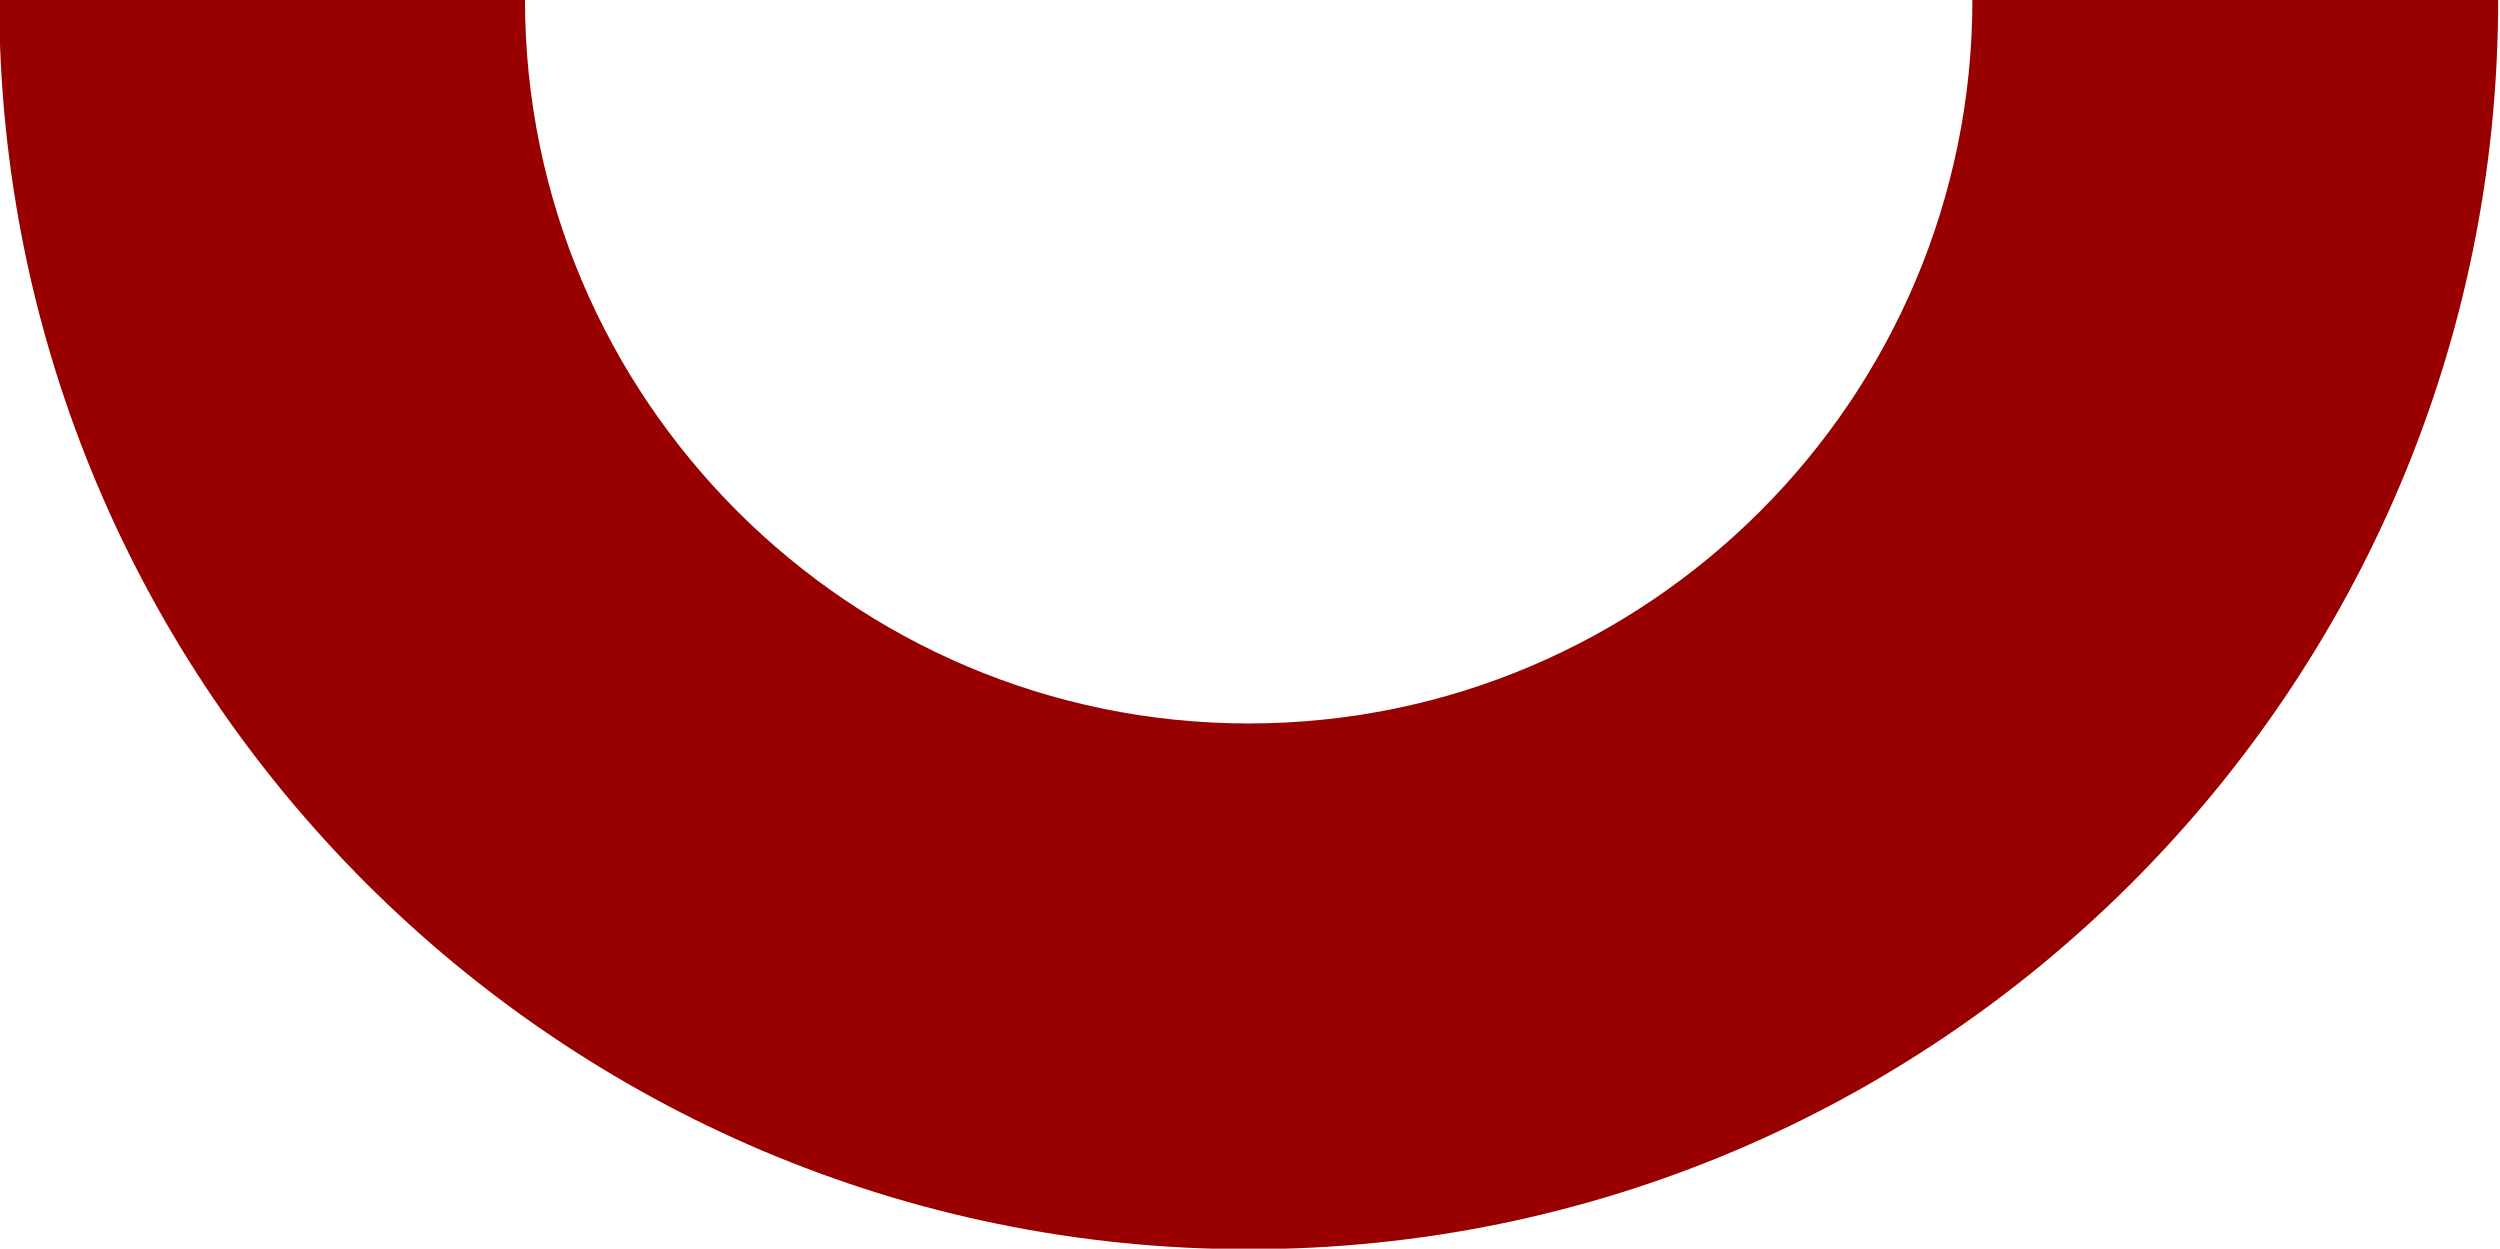
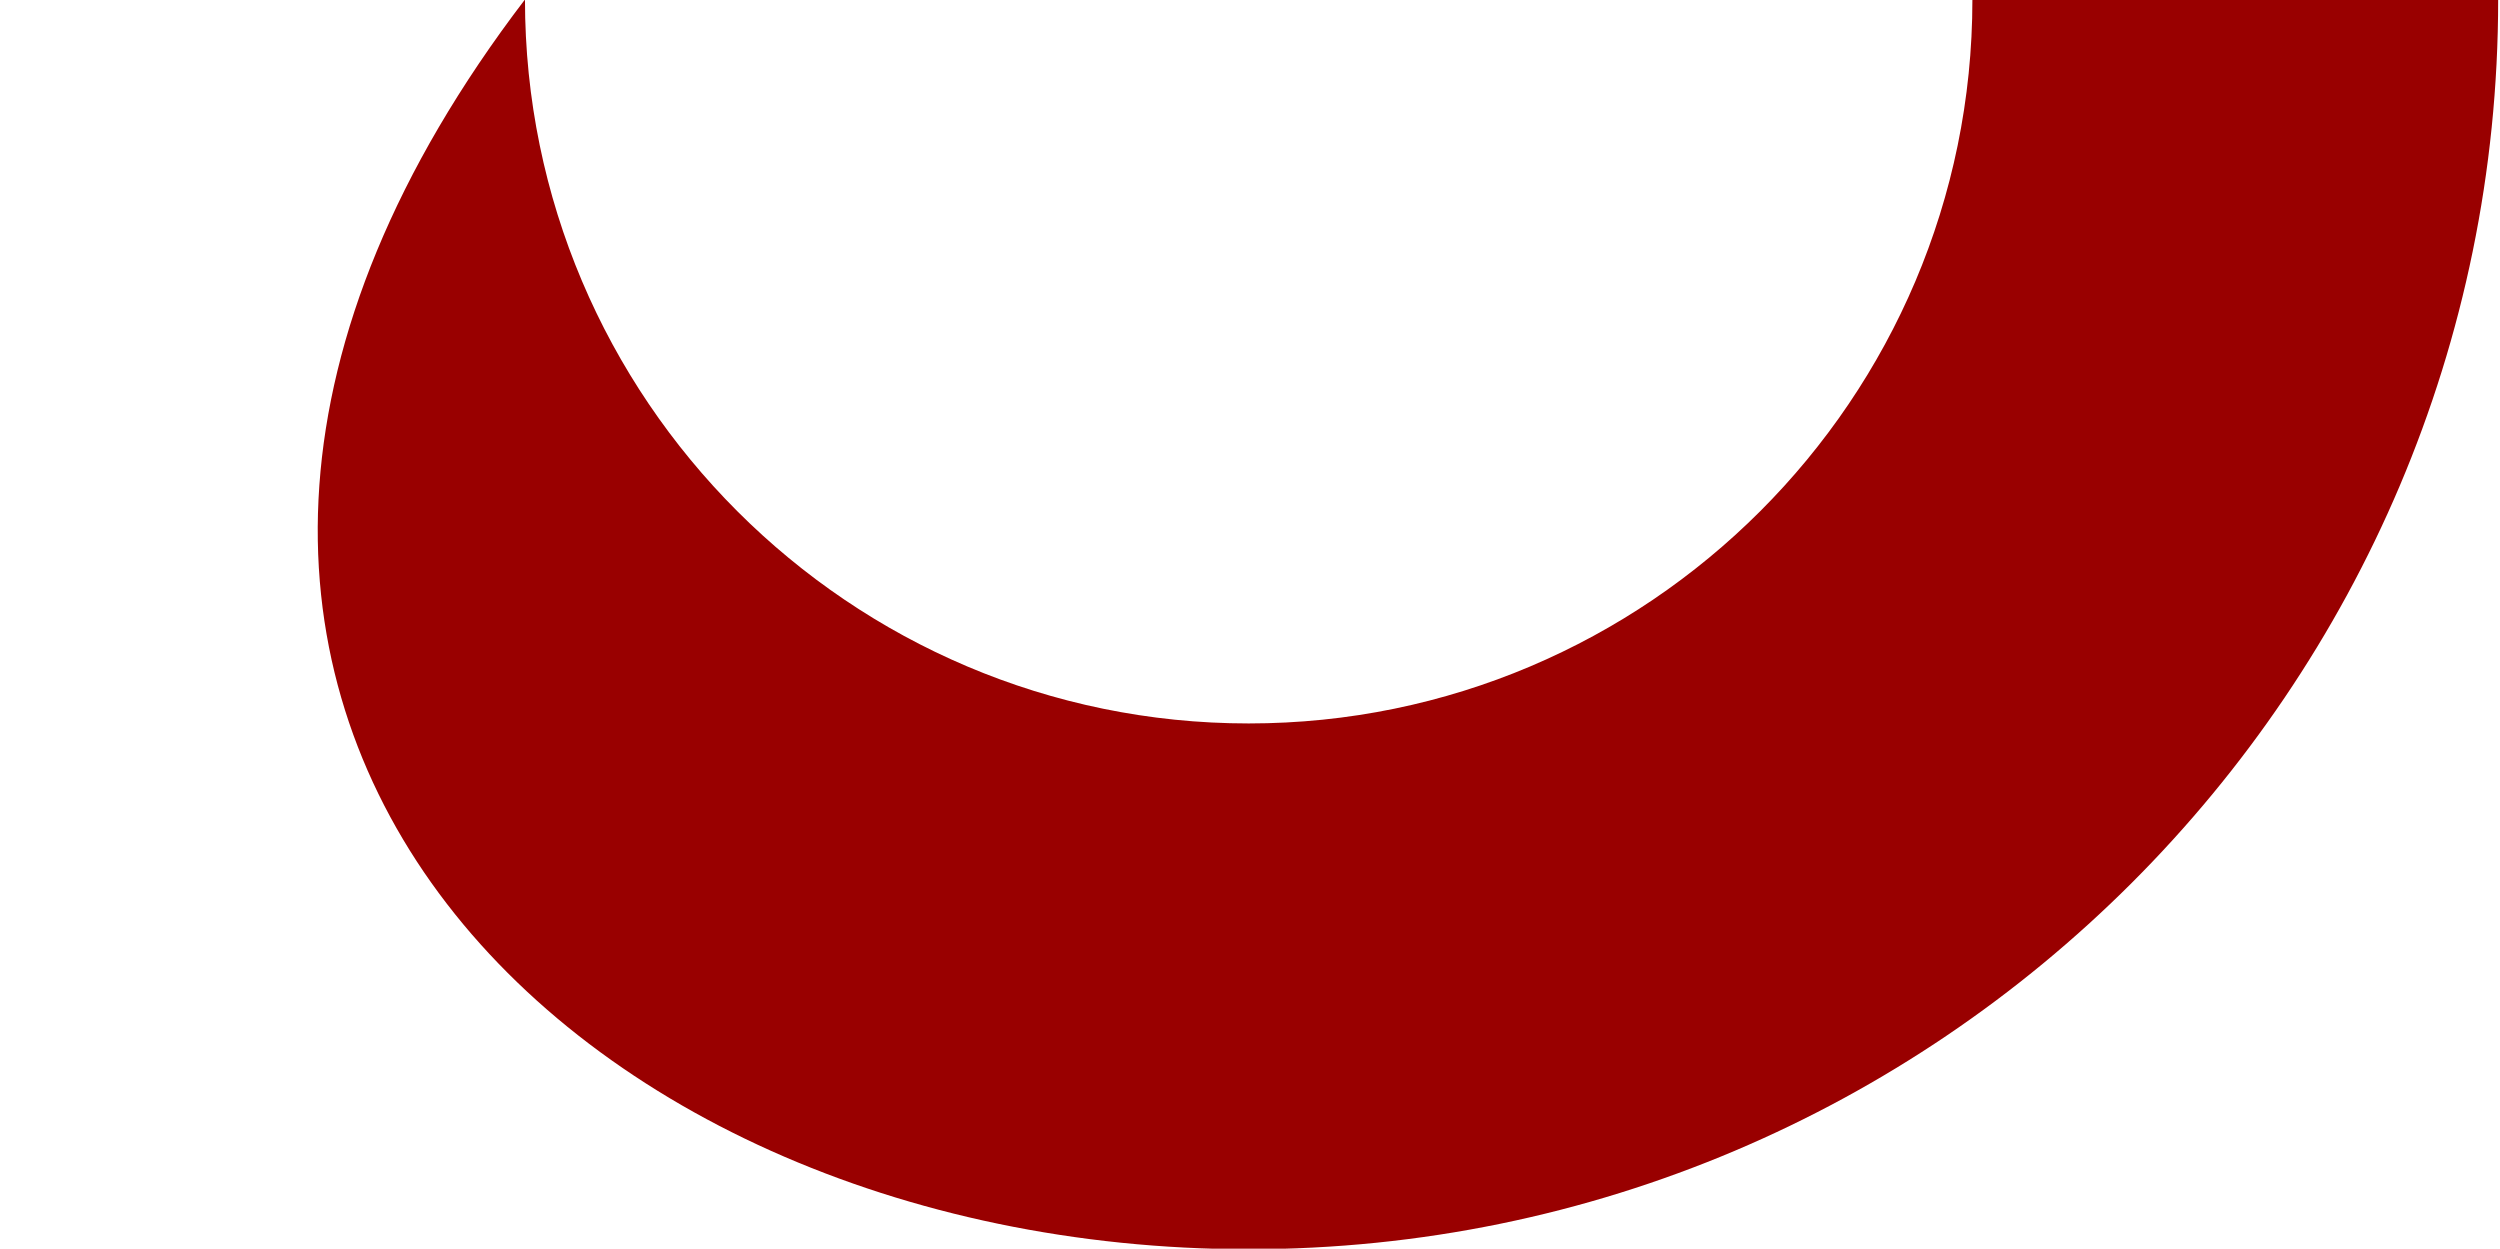
<svg xmlns="http://www.w3.org/2000/svg" fill="#000000" height="47.5" preserveAspectRatio="xMidYMid meet" version="1" viewBox="2.5 27.1 95.1 47.5" width="95.1" zoomAndPan="magnify">
  <g id="change1_1">
-     <path d="M50,74.62c26.21,0,47.53-21.32,47.53-47.53h-20c0,15.18-12.35,27.53-27.53,27.53 S22.47,42.26,22.47,27.08h-20C2.47,53.29,23.79,74.62,50,74.62z" fill="#990000" />
+     <path d="M50,74.62c26.21,0,47.53-21.32,47.53-47.53h-20c0,15.18-12.35,27.53-27.53,27.53 S22.47,42.26,22.47,27.08C2.47,53.29,23.79,74.62,50,74.62z" fill="#990000" />
  </g>
</svg>